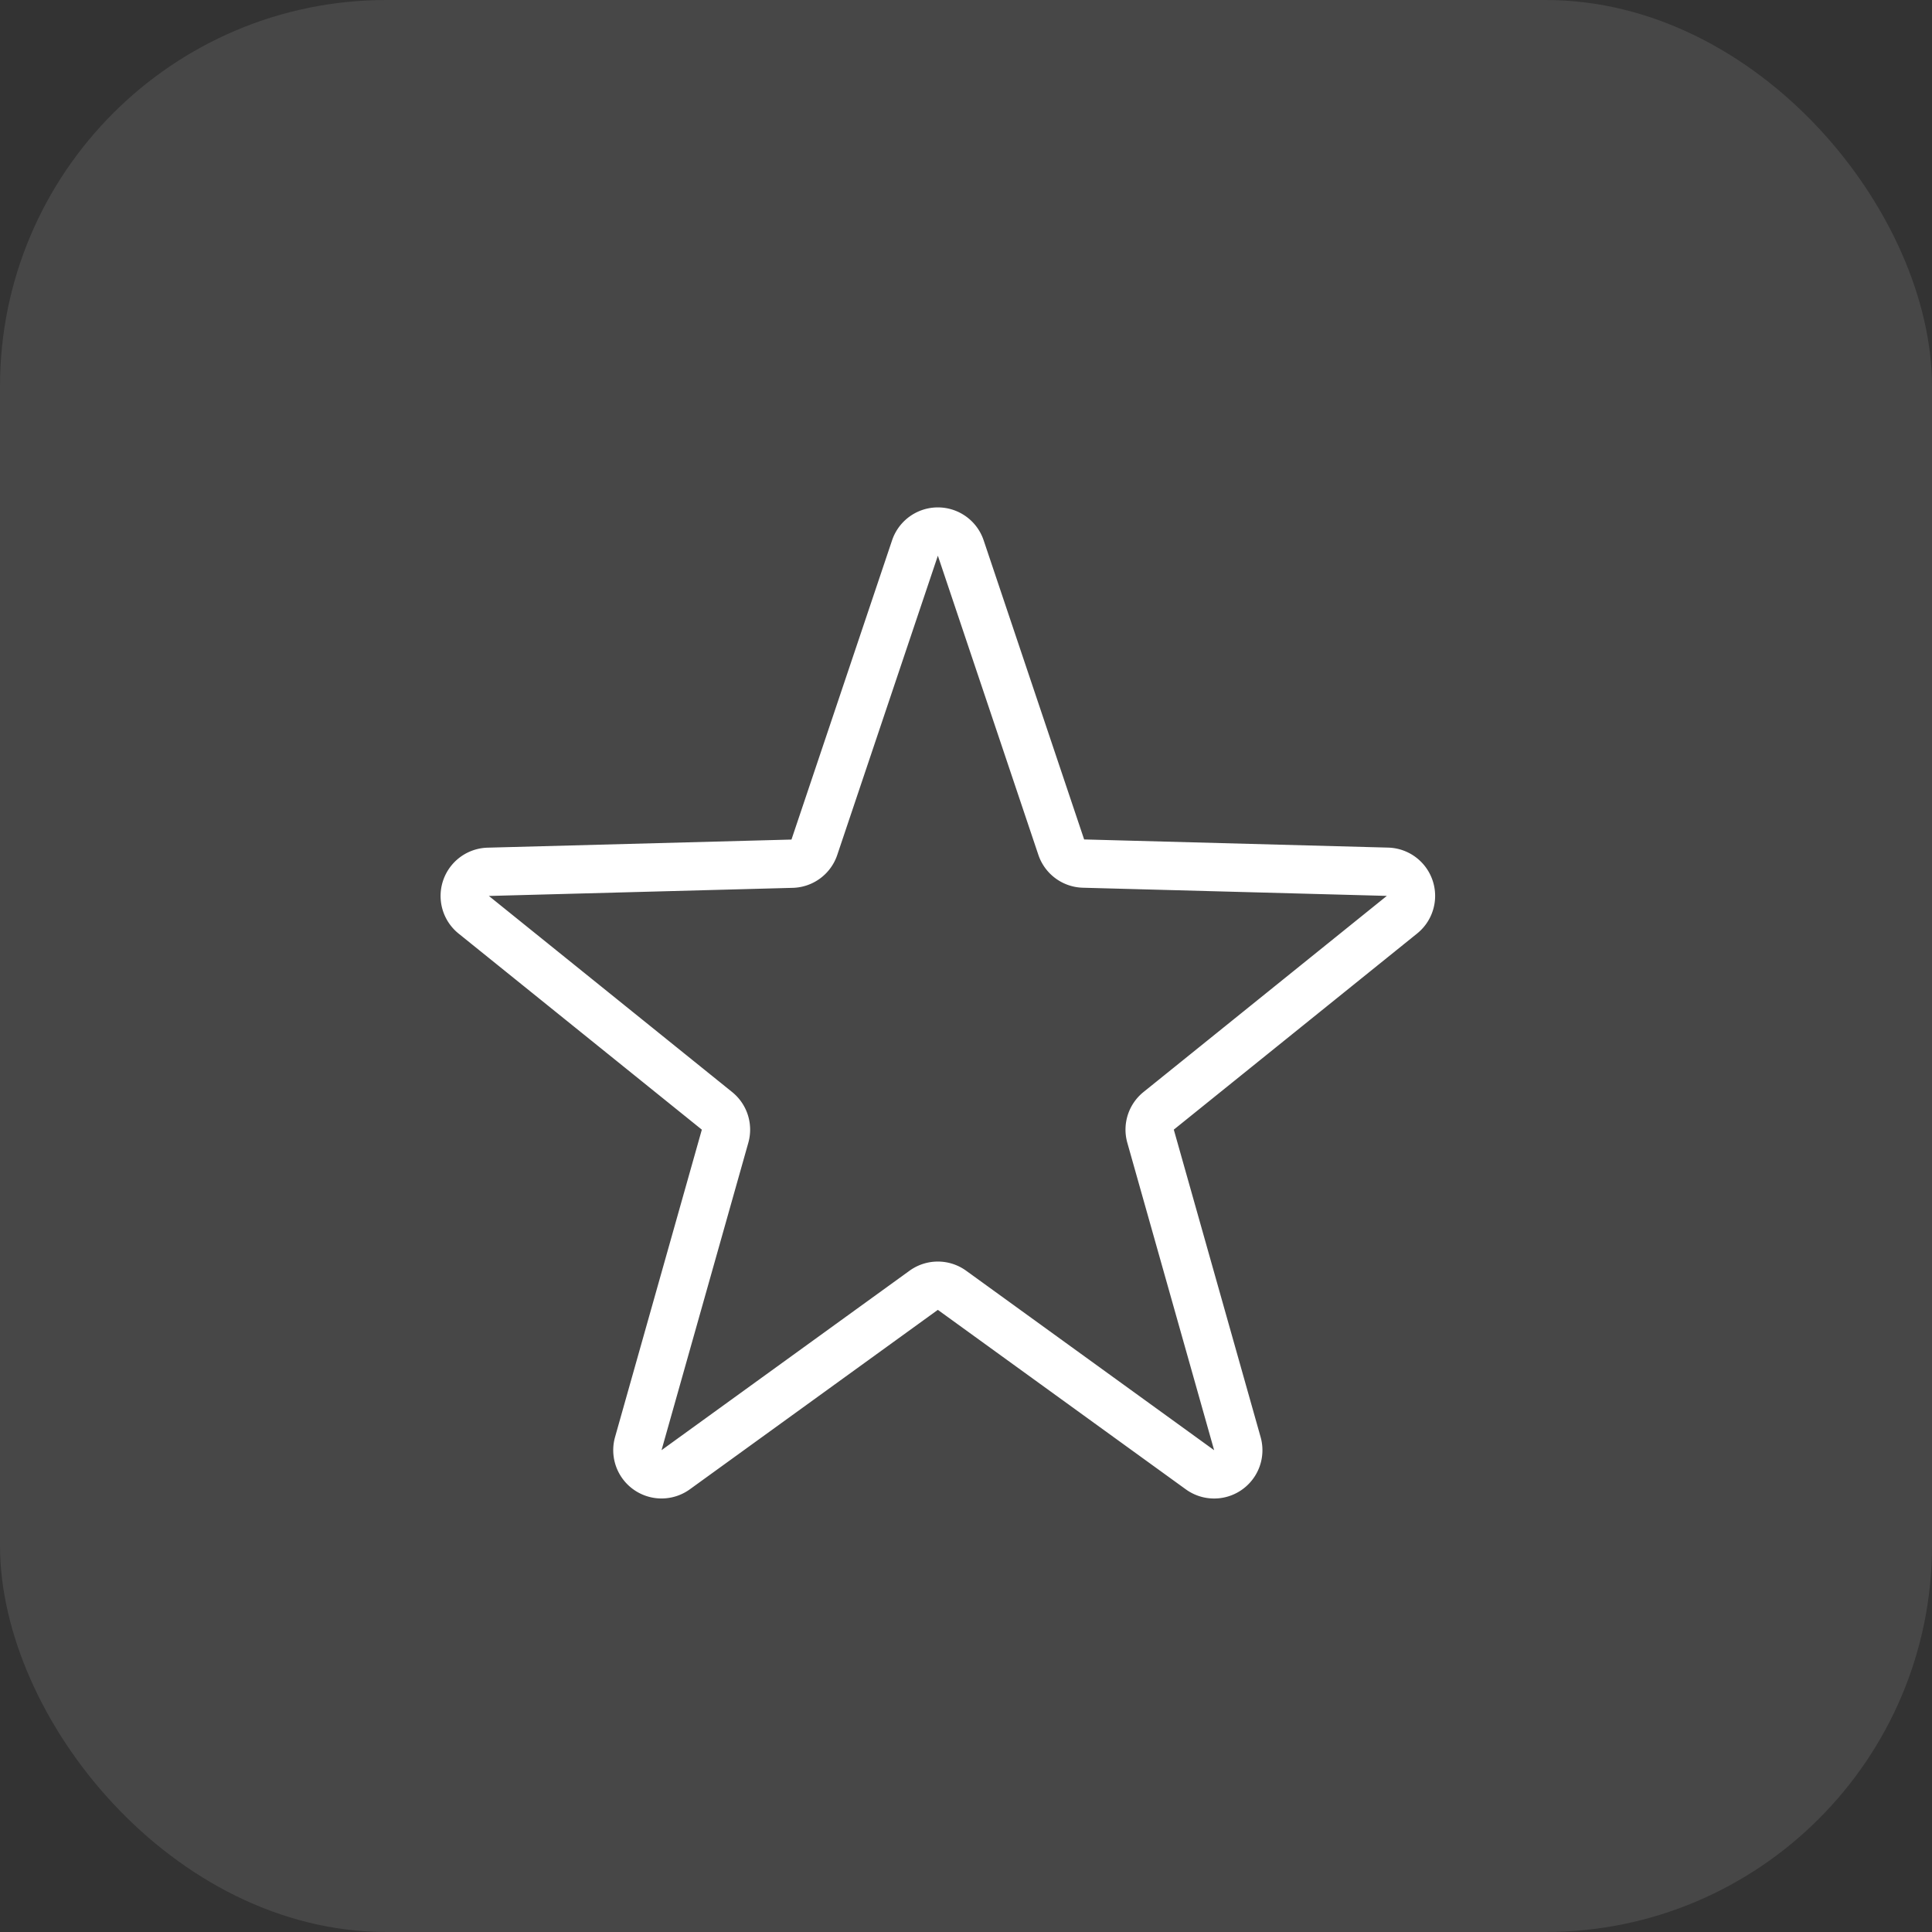
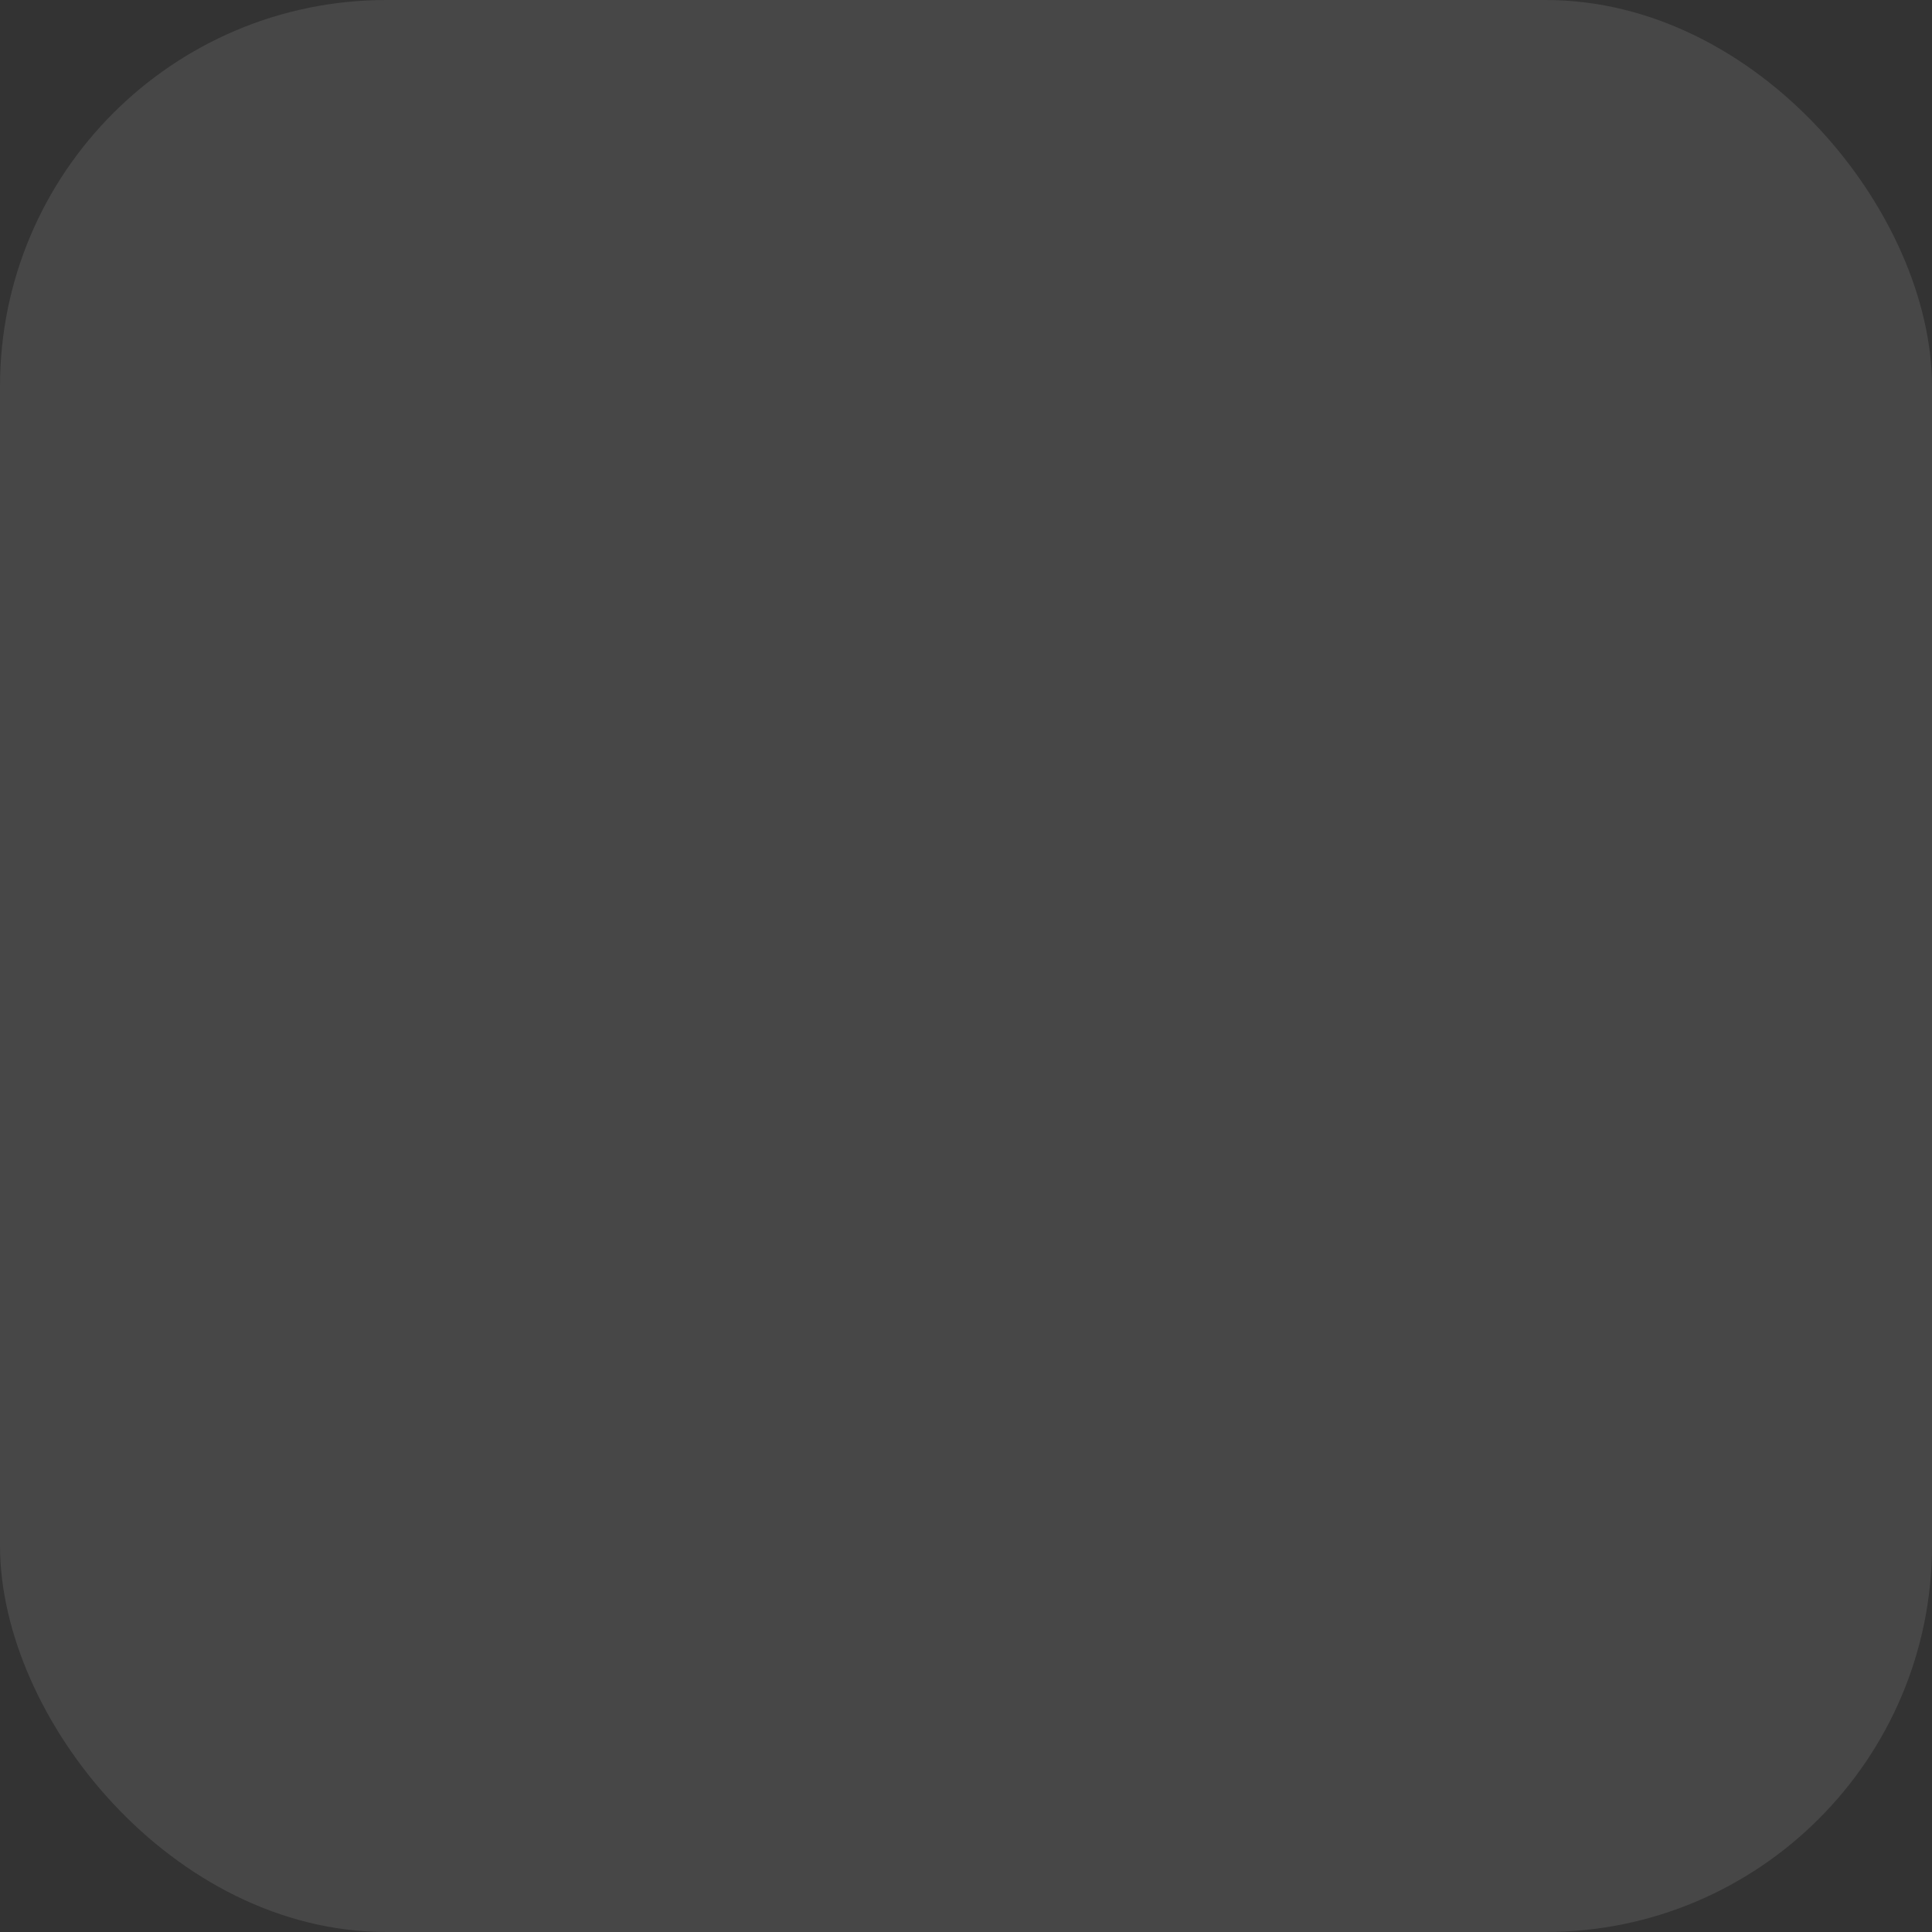
<svg xmlns="http://www.w3.org/2000/svg" width="80" height="80" viewBox="0 0 80 80">
  <rect x="0" y="0" width="80" height="80" fill="#333333" stroke="none" />
  <g id="Grupo_13321" data-name="Grupo 13321" transform="translate(0 0.045)">
    <rect id="Rectángulo_6161" data-name="Rectángulo 6161" width="80" height="80" rx="16" transform="translate(0 -0.045)" fill="#fff" opacity="0.1" />
-     <path id="Polígono_54" data-name="Polígono 54" d="M20.385,2.82a1,1,0,0,1,1.9,0L26.444,15.2a1,1,0,0,0,.921.681l12.585.338A1,1,0,0,1,40.55,18L30.477,26.119a1,1,0,0,0-.335,1.05L33.737,39.9a1,1,0,0,1-1.549,1.082L21.92,33.55a1,1,0,0,0-1.172,0l-10.268,7.43A1,1,0,0,1,8.93,39.9L12.524,27.17a1,1,0,0,0-.335-1.05L2.116,18a1,1,0,0,1,.6-1.778L15.3,15.886a1,1,0,0,0,.921-.681Z" transform="translate(17.5 19.833)" fill="none" stroke="#fff" stroke-linecap="round" stroke-linejoin="round" stroke-width="2" />
  </g>
</svg>